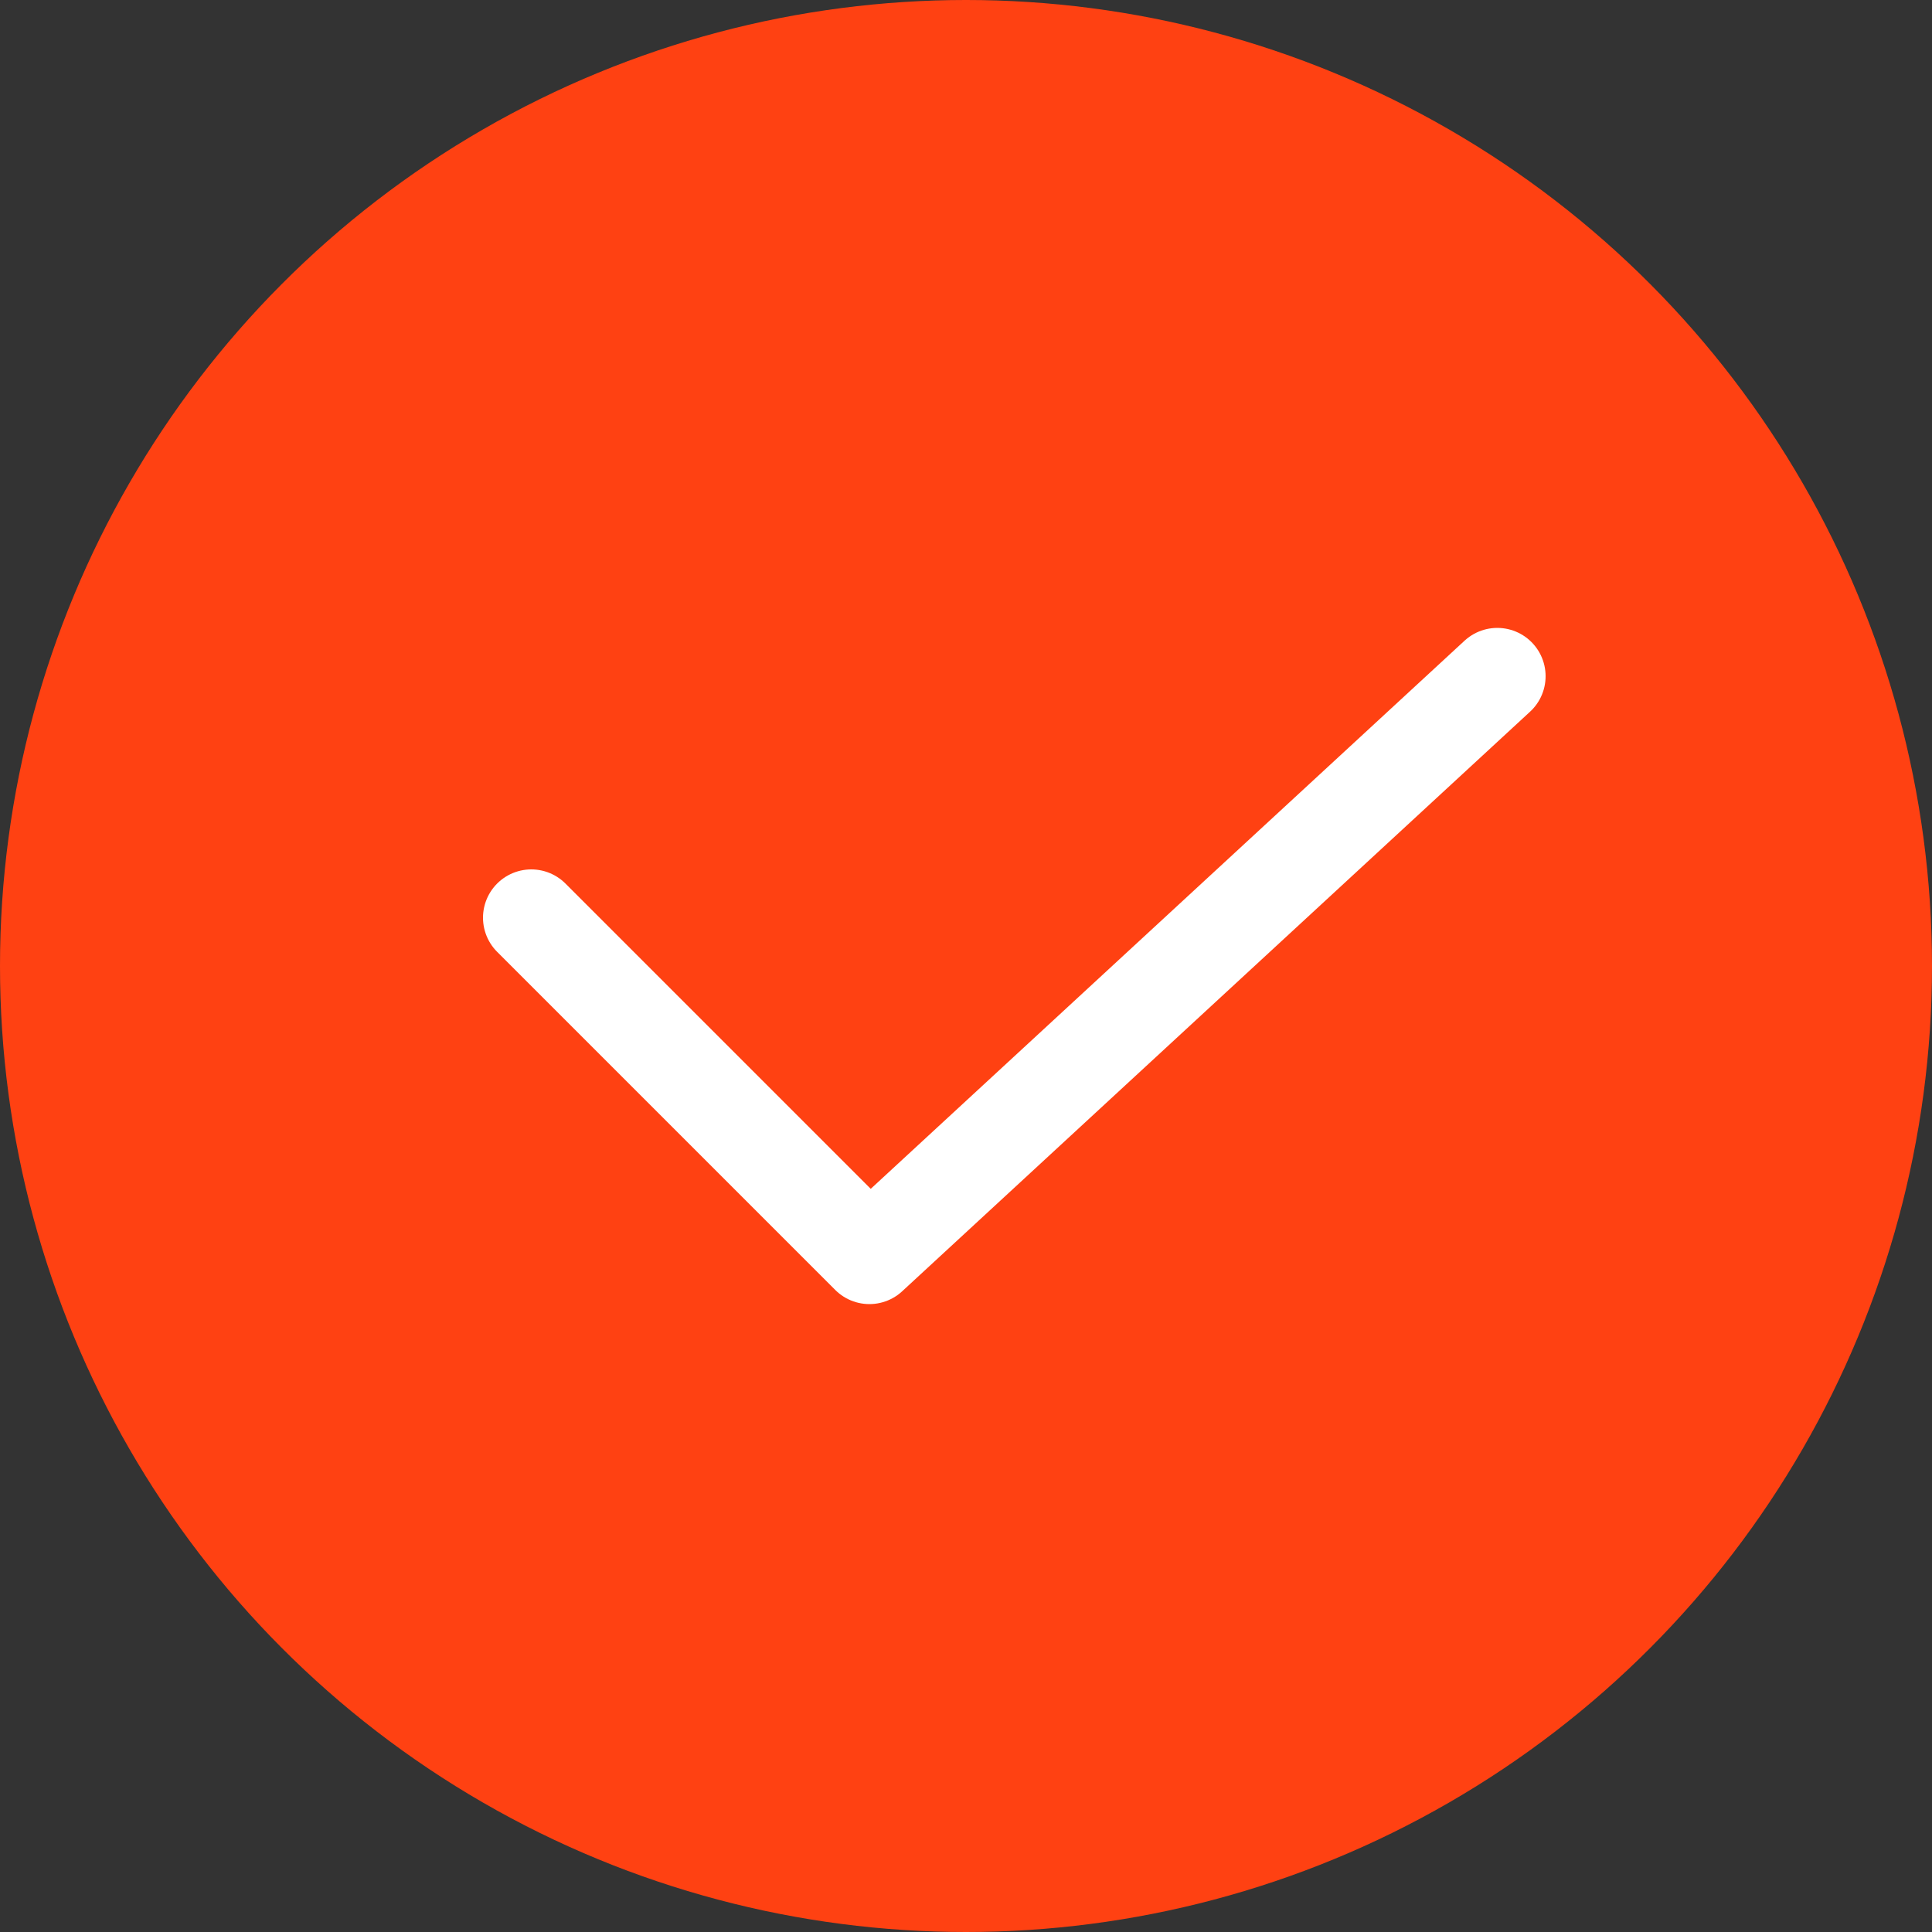
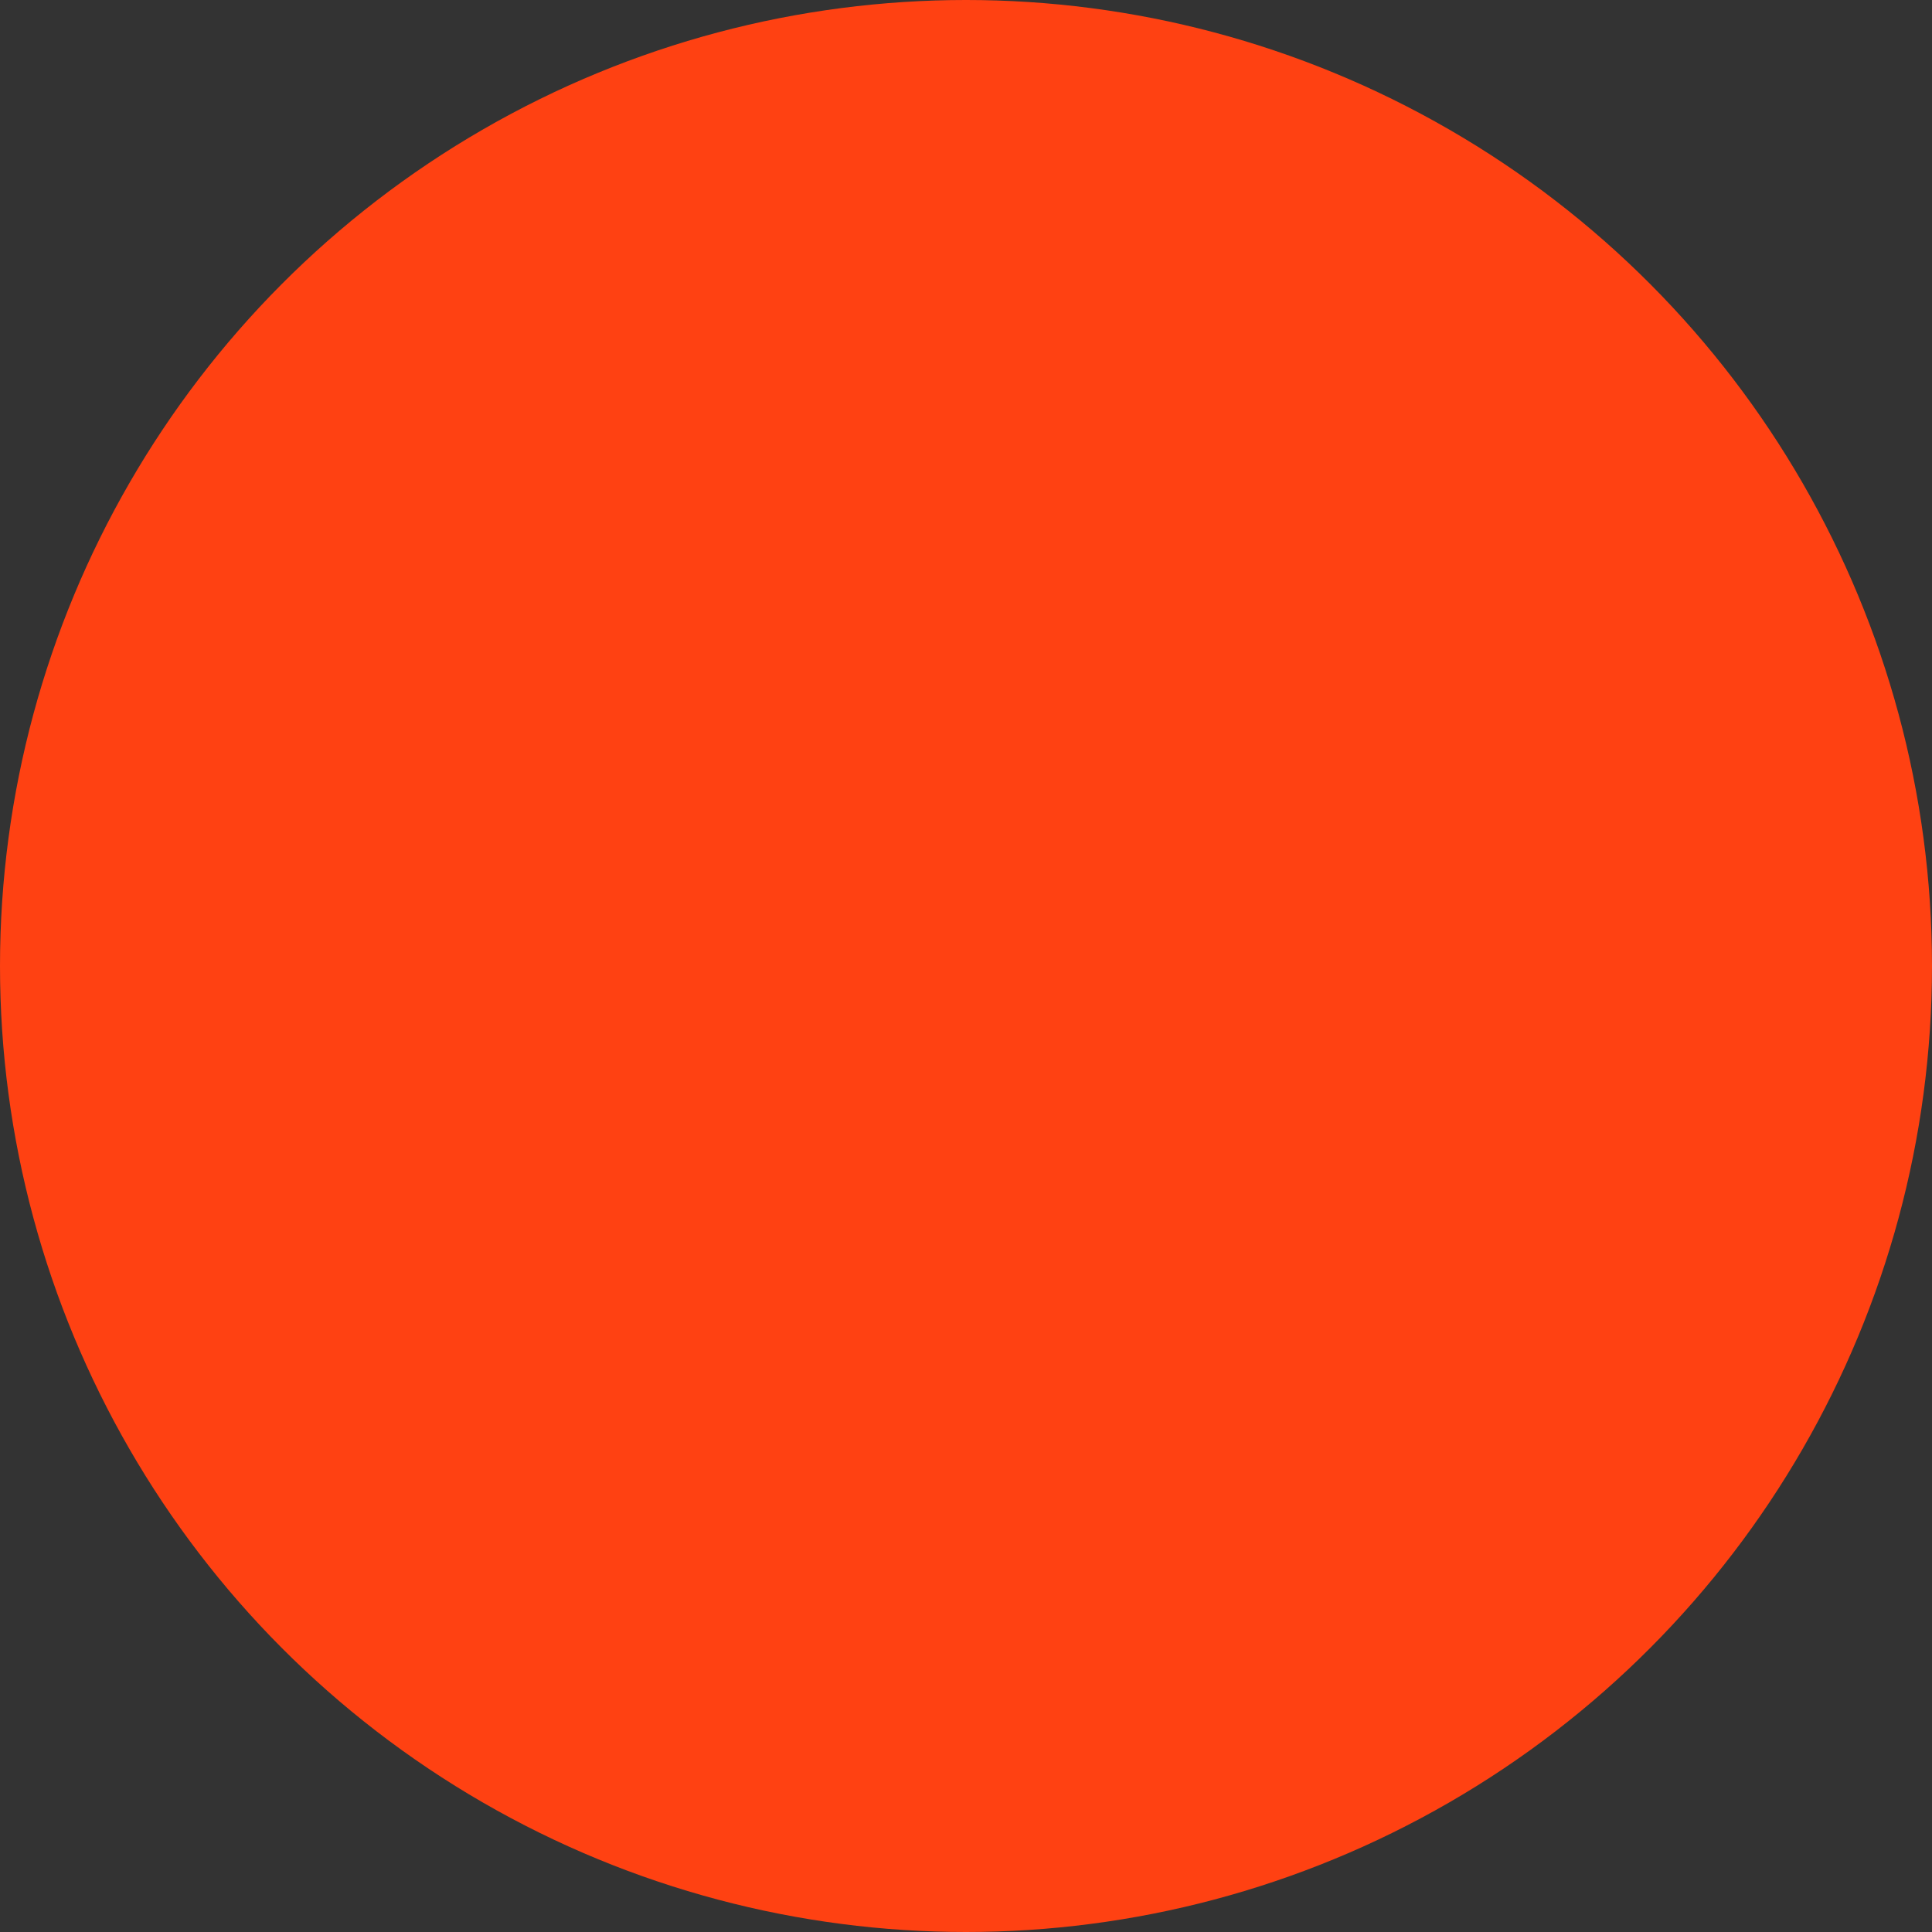
<svg xmlns="http://www.w3.org/2000/svg" width="20" height="20" viewBox="0 0 20 20" fill="none">
  <rect x="0" y="0" width="20" height="20" fill="#333333" stroke="none" />
  <circle cx="10" cy="10" r="10" fill="#FF4112" />
-   <path d="M5.5 9.5L9 13L15.5 7" stroke="white" stroke-linecap="round" stroke-linejoin="round" />
</svg>